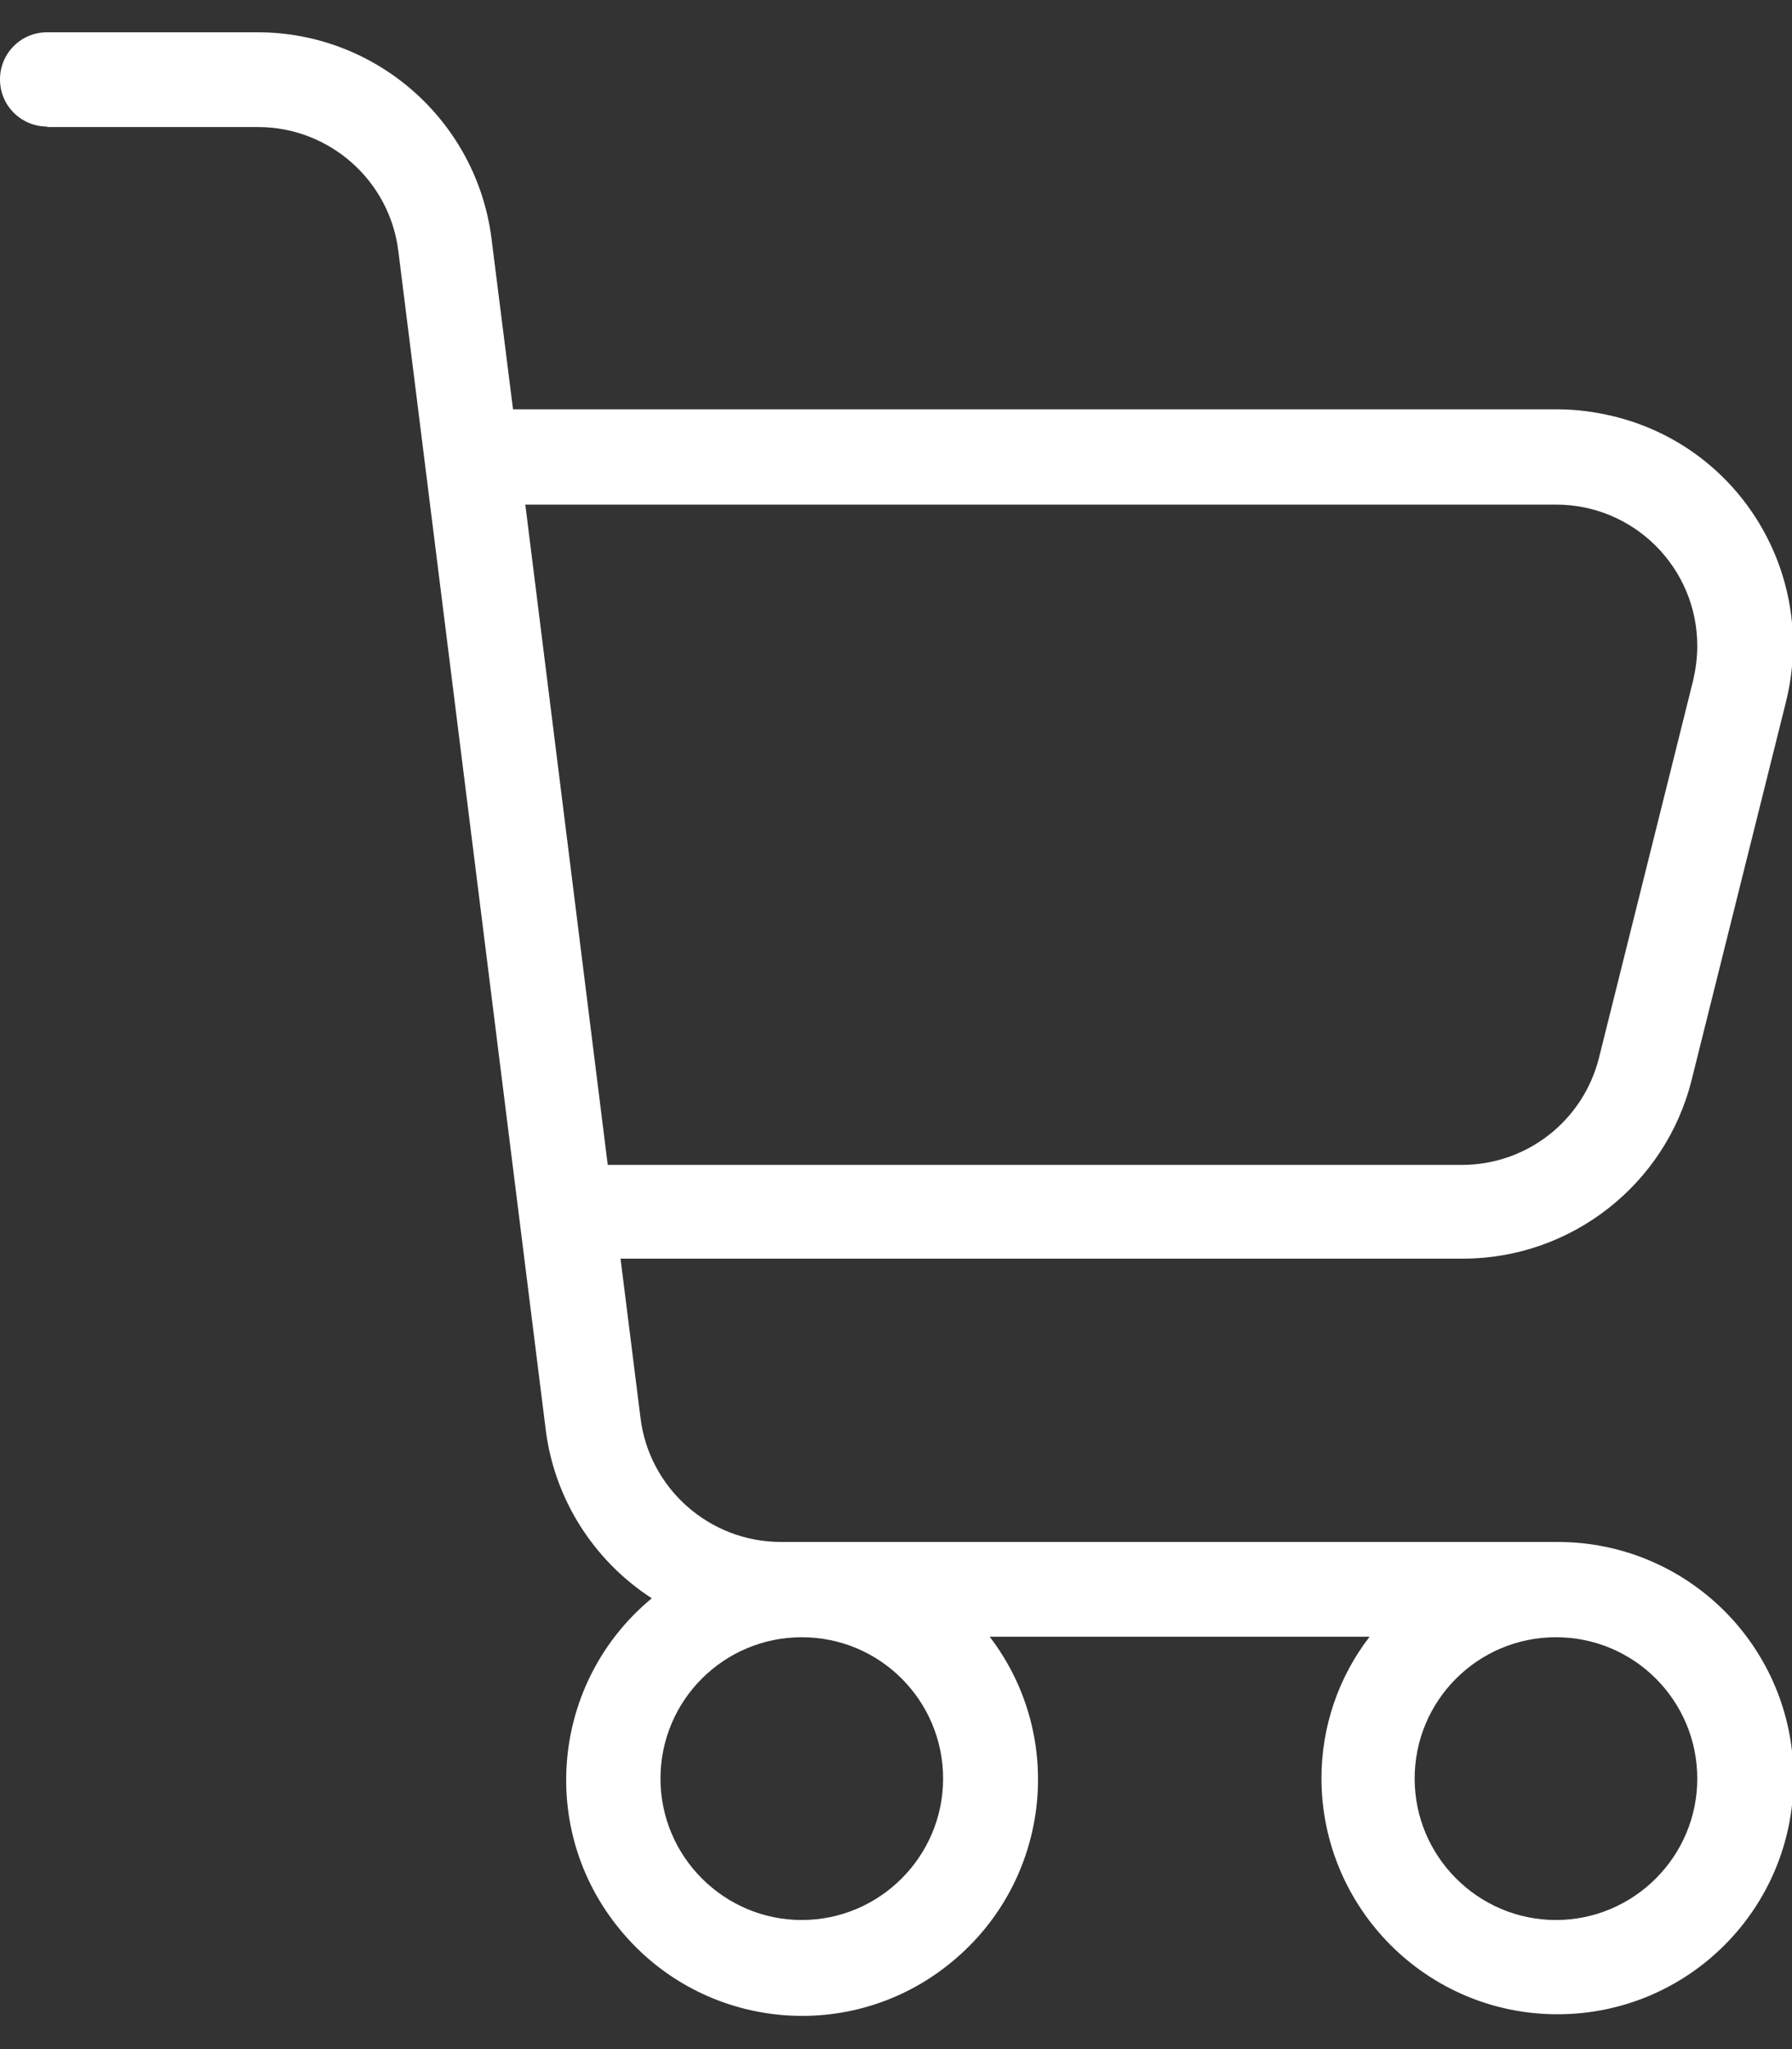
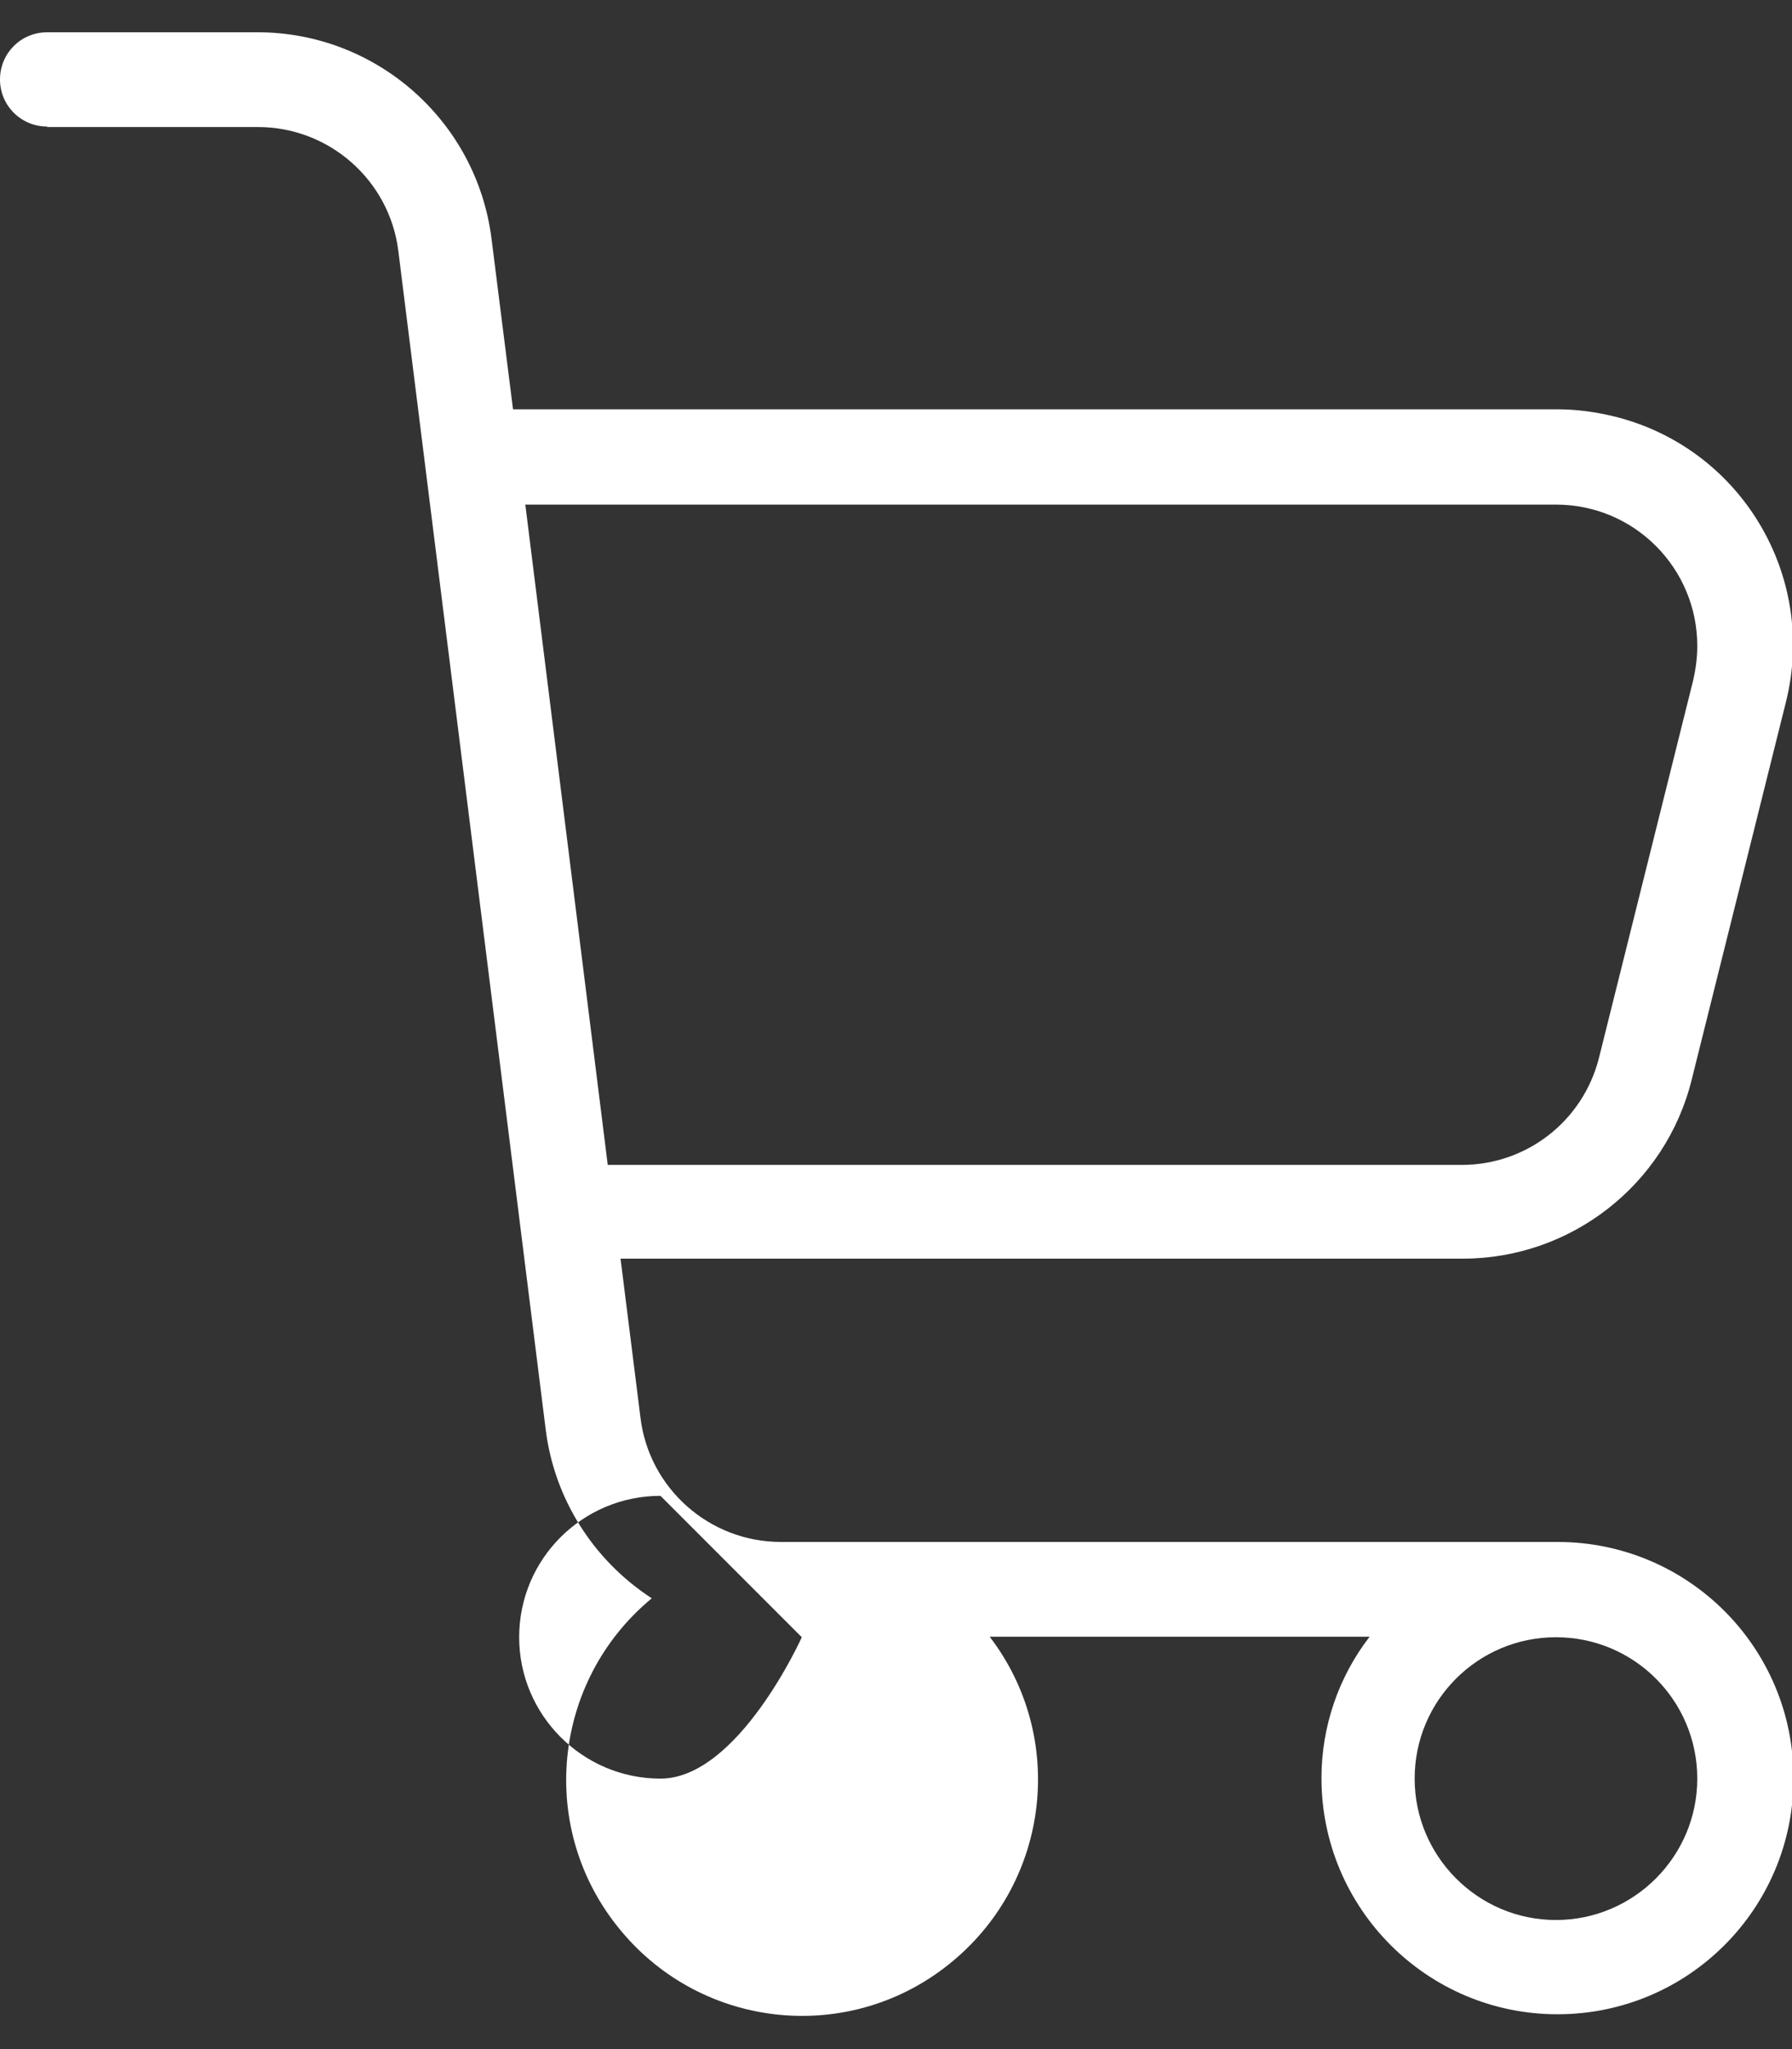
<svg xmlns="http://www.w3.org/2000/svg" id="_圖層_1" data-name="圖層 1" viewBox="0 0 35 40">
  <rect x="0" y="0" width="35" height="40" fill="#333333" stroke="none" />
  <defs>
    <style>
      .cls-1 {
        fill: #fff;
      }
    </style>
  </defs>
-   <path class="cls-1" d="M.92,2.48h4.12c1.39,0,2.57,1.04,2.74,2.42l2.88,23.02c.17,1.34.93,2.54,2.07,3.28-1.96,1.62-2.24,4.52-.61,6.48,1.62,1.96,4.52,2.24,6.48.61,1.91-1.58,2.23-4.38.73-6.34h7.42c-.61.79-.94,1.76-.94,2.76,0,2.54,2.06,4.61,4.61,4.61s4.61-2.06,4.61-4.61-2.06-4.61-4.61-4.61h-15.17c-1.39,0-2.57-1.04-2.74-2.42l-.39-3.11h16.45c2.11,0,3.96-1.44,4.47-3.49l1.84-7.37c.62-2.47-.88-4.97-3.35-5.58-.37-.09-.74-.14-1.12-.14H10.02l-.42-3.33c-.29-2.3-2.25-4.03-4.57-4.03H.92c-.51,0-.92.41-.92.92s.41.92.92.92ZM30.39,31.96c1.53,0,2.76,1.24,2.76,2.76s-1.24,2.76-2.76,2.76-2.76-1.24-2.76-2.76c0-1.53,1.24-2.76,2.76-2.76ZM15.66,31.96c1.53,0,2.76,1.24,2.76,2.76s-1.24,2.76-2.76,2.76-2.76-1.24-2.76-2.76c0-1.53,1.24-2.76,2.76-2.76ZM30.39,9.85c1.53,0,2.76,1.24,2.76,2.76,0,.23-.03.45-.08.67l-1.84,7.37c-.31,1.23-1.41,2.09-2.68,2.09H11.87l-1.61-12.89h20.14Z" />
+   <path class="cls-1" d="M.92,2.48h4.12c1.39,0,2.57,1.04,2.74,2.42l2.88,23.02c.17,1.34.93,2.54,2.07,3.28-1.96,1.62-2.24,4.52-.61,6.48,1.62,1.96,4.52,2.24,6.48.61,1.91-1.58,2.23-4.38.73-6.34h7.42c-.61.79-.94,1.76-.94,2.76,0,2.54,2.06,4.61,4.61,4.61s4.61-2.06,4.61-4.61-2.06-4.61-4.61-4.61h-15.17c-1.39,0-2.57-1.04-2.74-2.42l-.39-3.11h16.45c2.11,0,3.96-1.44,4.47-3.49l1.84-7.37c.62-2.47-.88-4.97-3.35-5.58-.37-.09-.74-.14-1.12-.14H10.02l-.42-3.33c-.29-2.3-2.25-4.03-4.57-4.03H.92c-.51,0-.92.41-.92.92s.41.92.92.92ZM30.39,31.96c1.53,0,2.76,1.24,2.76,2.76s-1.24,2.76-2.76,2.76-2.76-1.24-2.76-2.76c0-1.53,1.24-2.76,2.76-2.76ZM15.66,31.96s-1.24,2.76-2.76,2.76-2.76-1.24-2.76-2.76c0-1.53,1.24-2.76,2.76-2.76ZM30.39,9.85c1.53,0,2.76,1.24,2.76,2.76,0,.23-.03.45-.08.67l-1.84,7.37c-.31,1.23-1.41,2.09-2.68,2.09H11.87l-1.61-12.89h20.14Z" />
</svg>